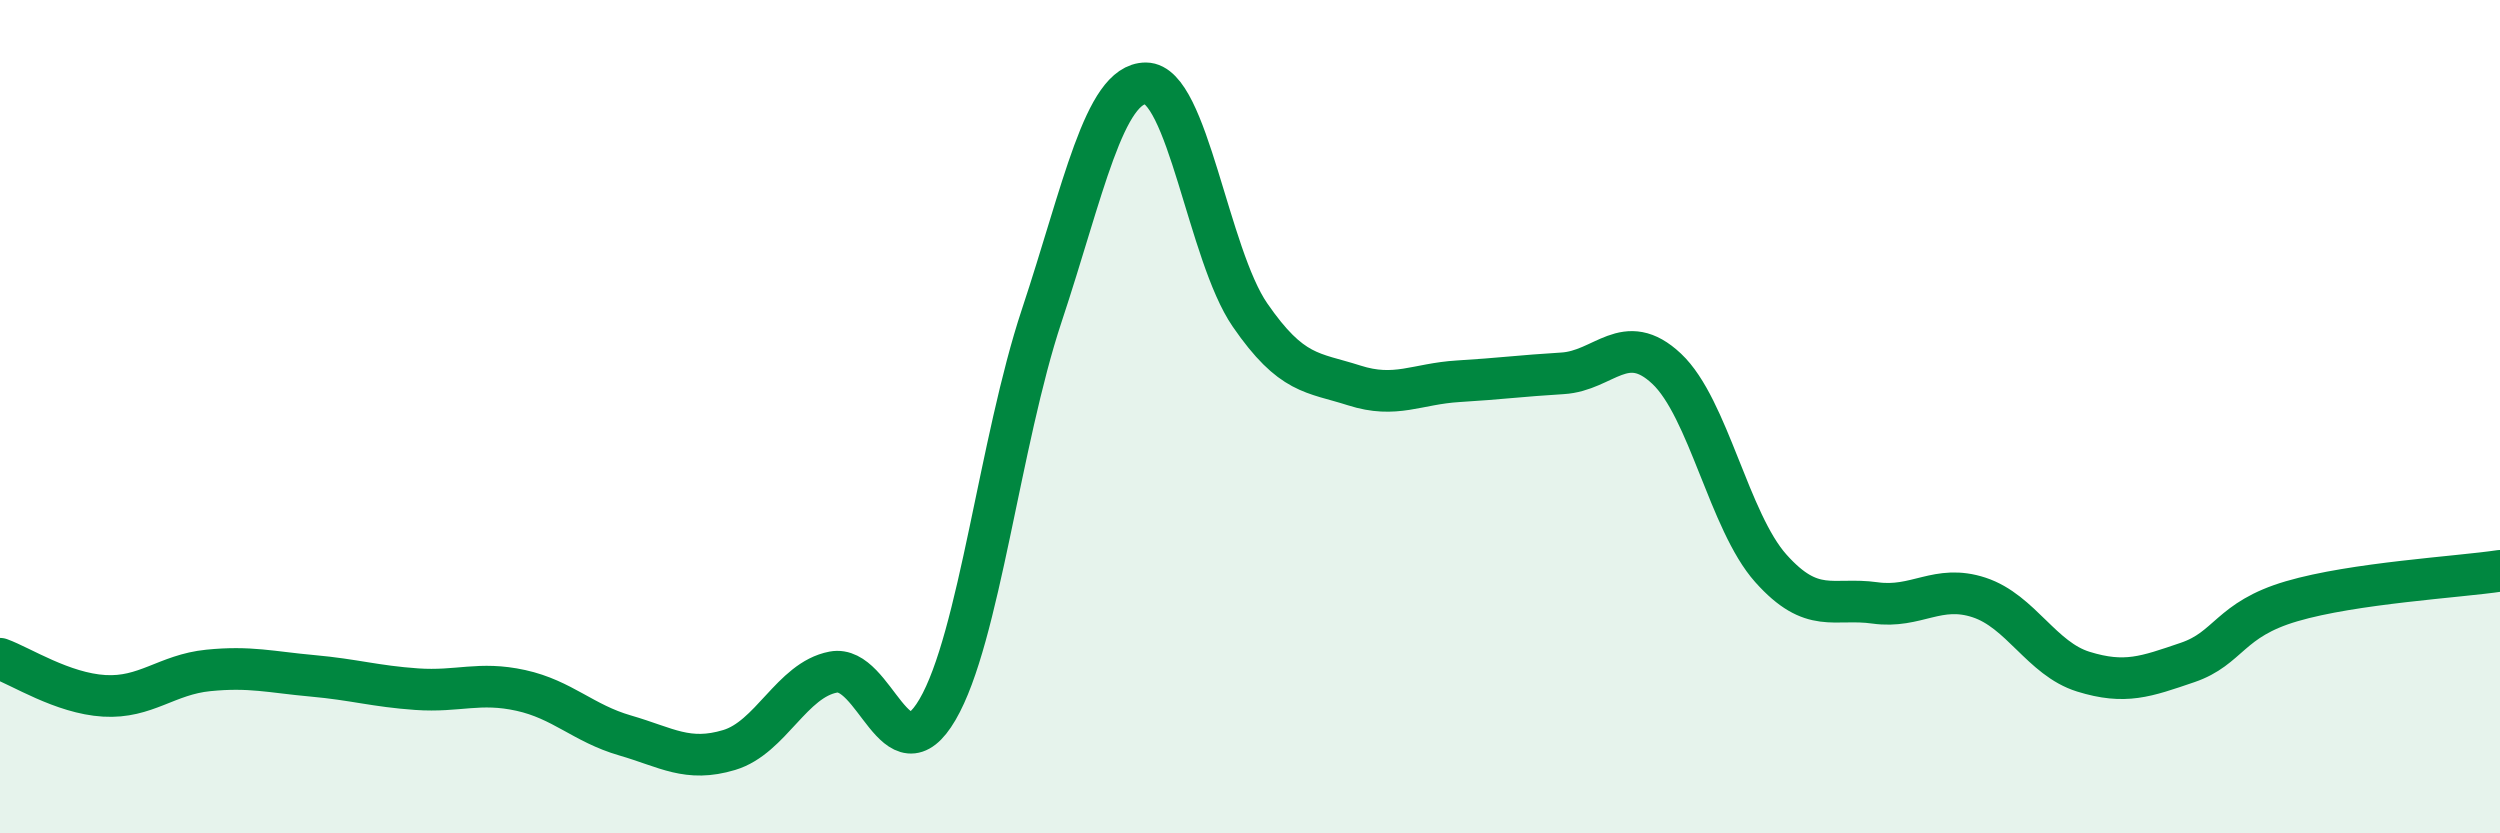
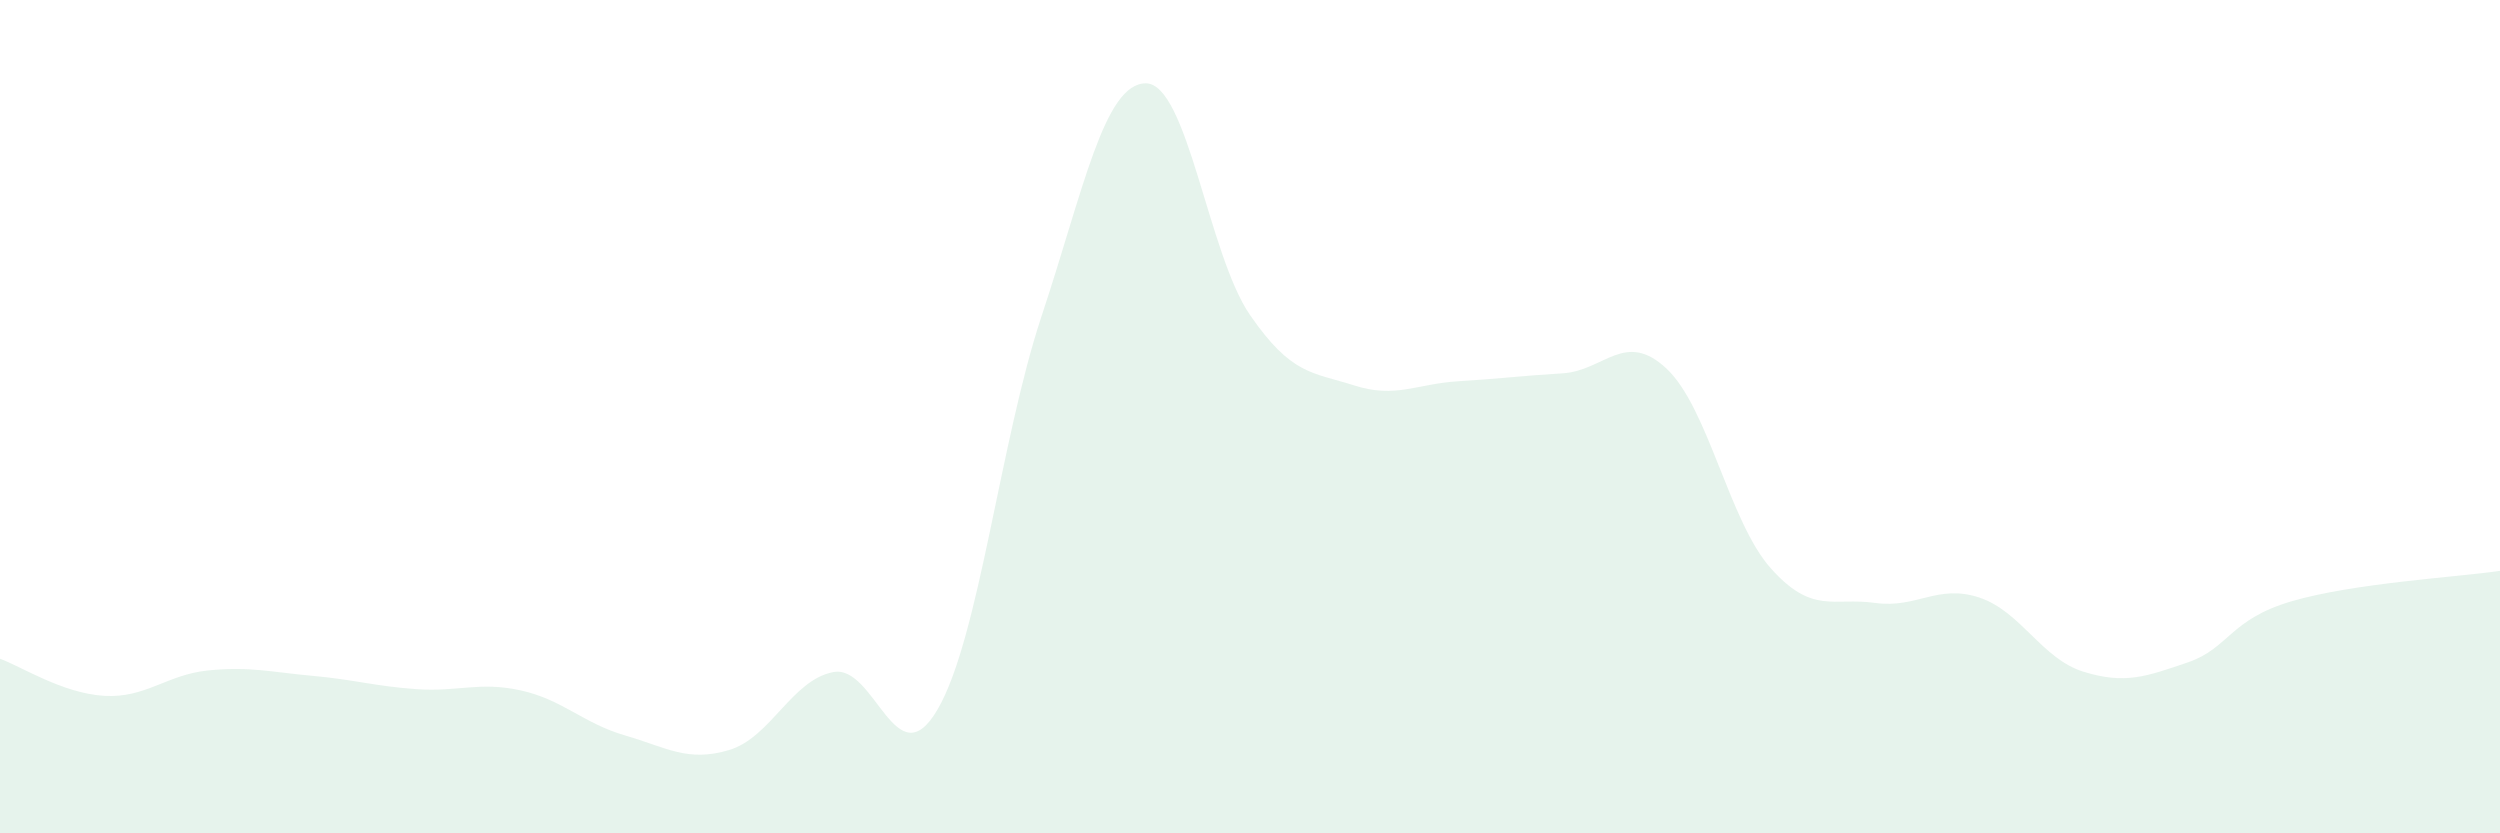
<svg xmlns="http://www.w3.org/2000/svg" width="60" height="20" viewBox="0 0 60 20">
  <path d="M 0,15.81 C 0.5,15.99 1.5,16.64 2.5,16.7 C 3.5,16.76 4,16.19 5,16.09 C 6,15.99 6.5,16.13 7.5,16.22 C 8.5,16.31 9,16.47 10,16.54 C 11,16.61 11.5,16.35 12.5,16.57 C 13.5,16.79 14,17.36 15,17.65 C 16,17.94 16.5,18.3 17.5,18 C 18.5,17.7 19,16.32 20,16.13 C 21,15.94 21.5,18.74 22.5,17.03 C 23.5,15.32 24,10.59 25,7.58 C 26,4.57 26.5,2 27.5,2 C 28.5,2 29,6.11 30,7.56 C 31,9.01 31.5,8.93 32.5,9.25 C 33.5,9.57 34,9.21 35,9.15 C 36,9.09 36.5,9.02 37.5,8.96 C 38.5,8.9 39,7.91 40,8.85 C 41,9.79 41.5,12.52 42.5,13.64 C 43.5,14.76 44,14.33 45,14.47 C 46,14.61 46.5,14.01 47.5,14.34 C 48.5,14.67 49,15.81 50,16.12 C 51,16.43 51.5,16.24 52.5,15.9 C 53.5,15.56 53.5,14.87 55,14.43 C 56.5,13.99 59,13.85 60,13.7L60 20L0 20Z" fill="#008740" opacity="0.1" stroke-linecap="round" stroke-linejoin="round" />
-   <path d="M 0,15.81 C 0.5,15.99 1.5,16.64 2.5,16.7 C 3.5,16.76 4,16.19 5,16.09 C 6,15.99 6.5,16.13 7.5,16.22 C 8.5,16.31 9,16.47 10,16.54 C 11,16.61 11.5,16.35 12.5,16.57 C 13.5,16.79 14,17.36 15,17.65 C 16,17.94 16.5,18.3 17.5,18 C 18.5,17.7 19,16.32 20,16.13 C 21,15.94 21.5,18.74 22.5,17.03 C 23.5,15.32 24,10.59 25,7.58 C 26,4.57 26.5,2 27.5,2 C 28.5,2 29,6.11 30,7.56 C 31,9.01 31.5,8.93 32.5,9.25 C 33.5,9.57 34,9.21 35,9.15 C 36,9.09 36.5,9.02 37.5,8.96 C 38.5,8.9 39,7.91 40,8.85 C 41,9.79 41.5,12.52 42.5,13.64 C 43.5,14.76 44,14.33 45,14.47 C 46,14.61 46.5,14.01 47.5,14.34 C 48.5,14.67 49,15.81 50,16.12 C 51,16.43 51.5,16.24 52.5,15.9 C 53.5,15.56 53.5,14.87 55,14.43 C 56.5,13.99 59,13.85 60,13.7" stroke="#008740" stroke-width="1" fill="none" stroke-linecap="round" stroke-linejoin="round" />
</svg>